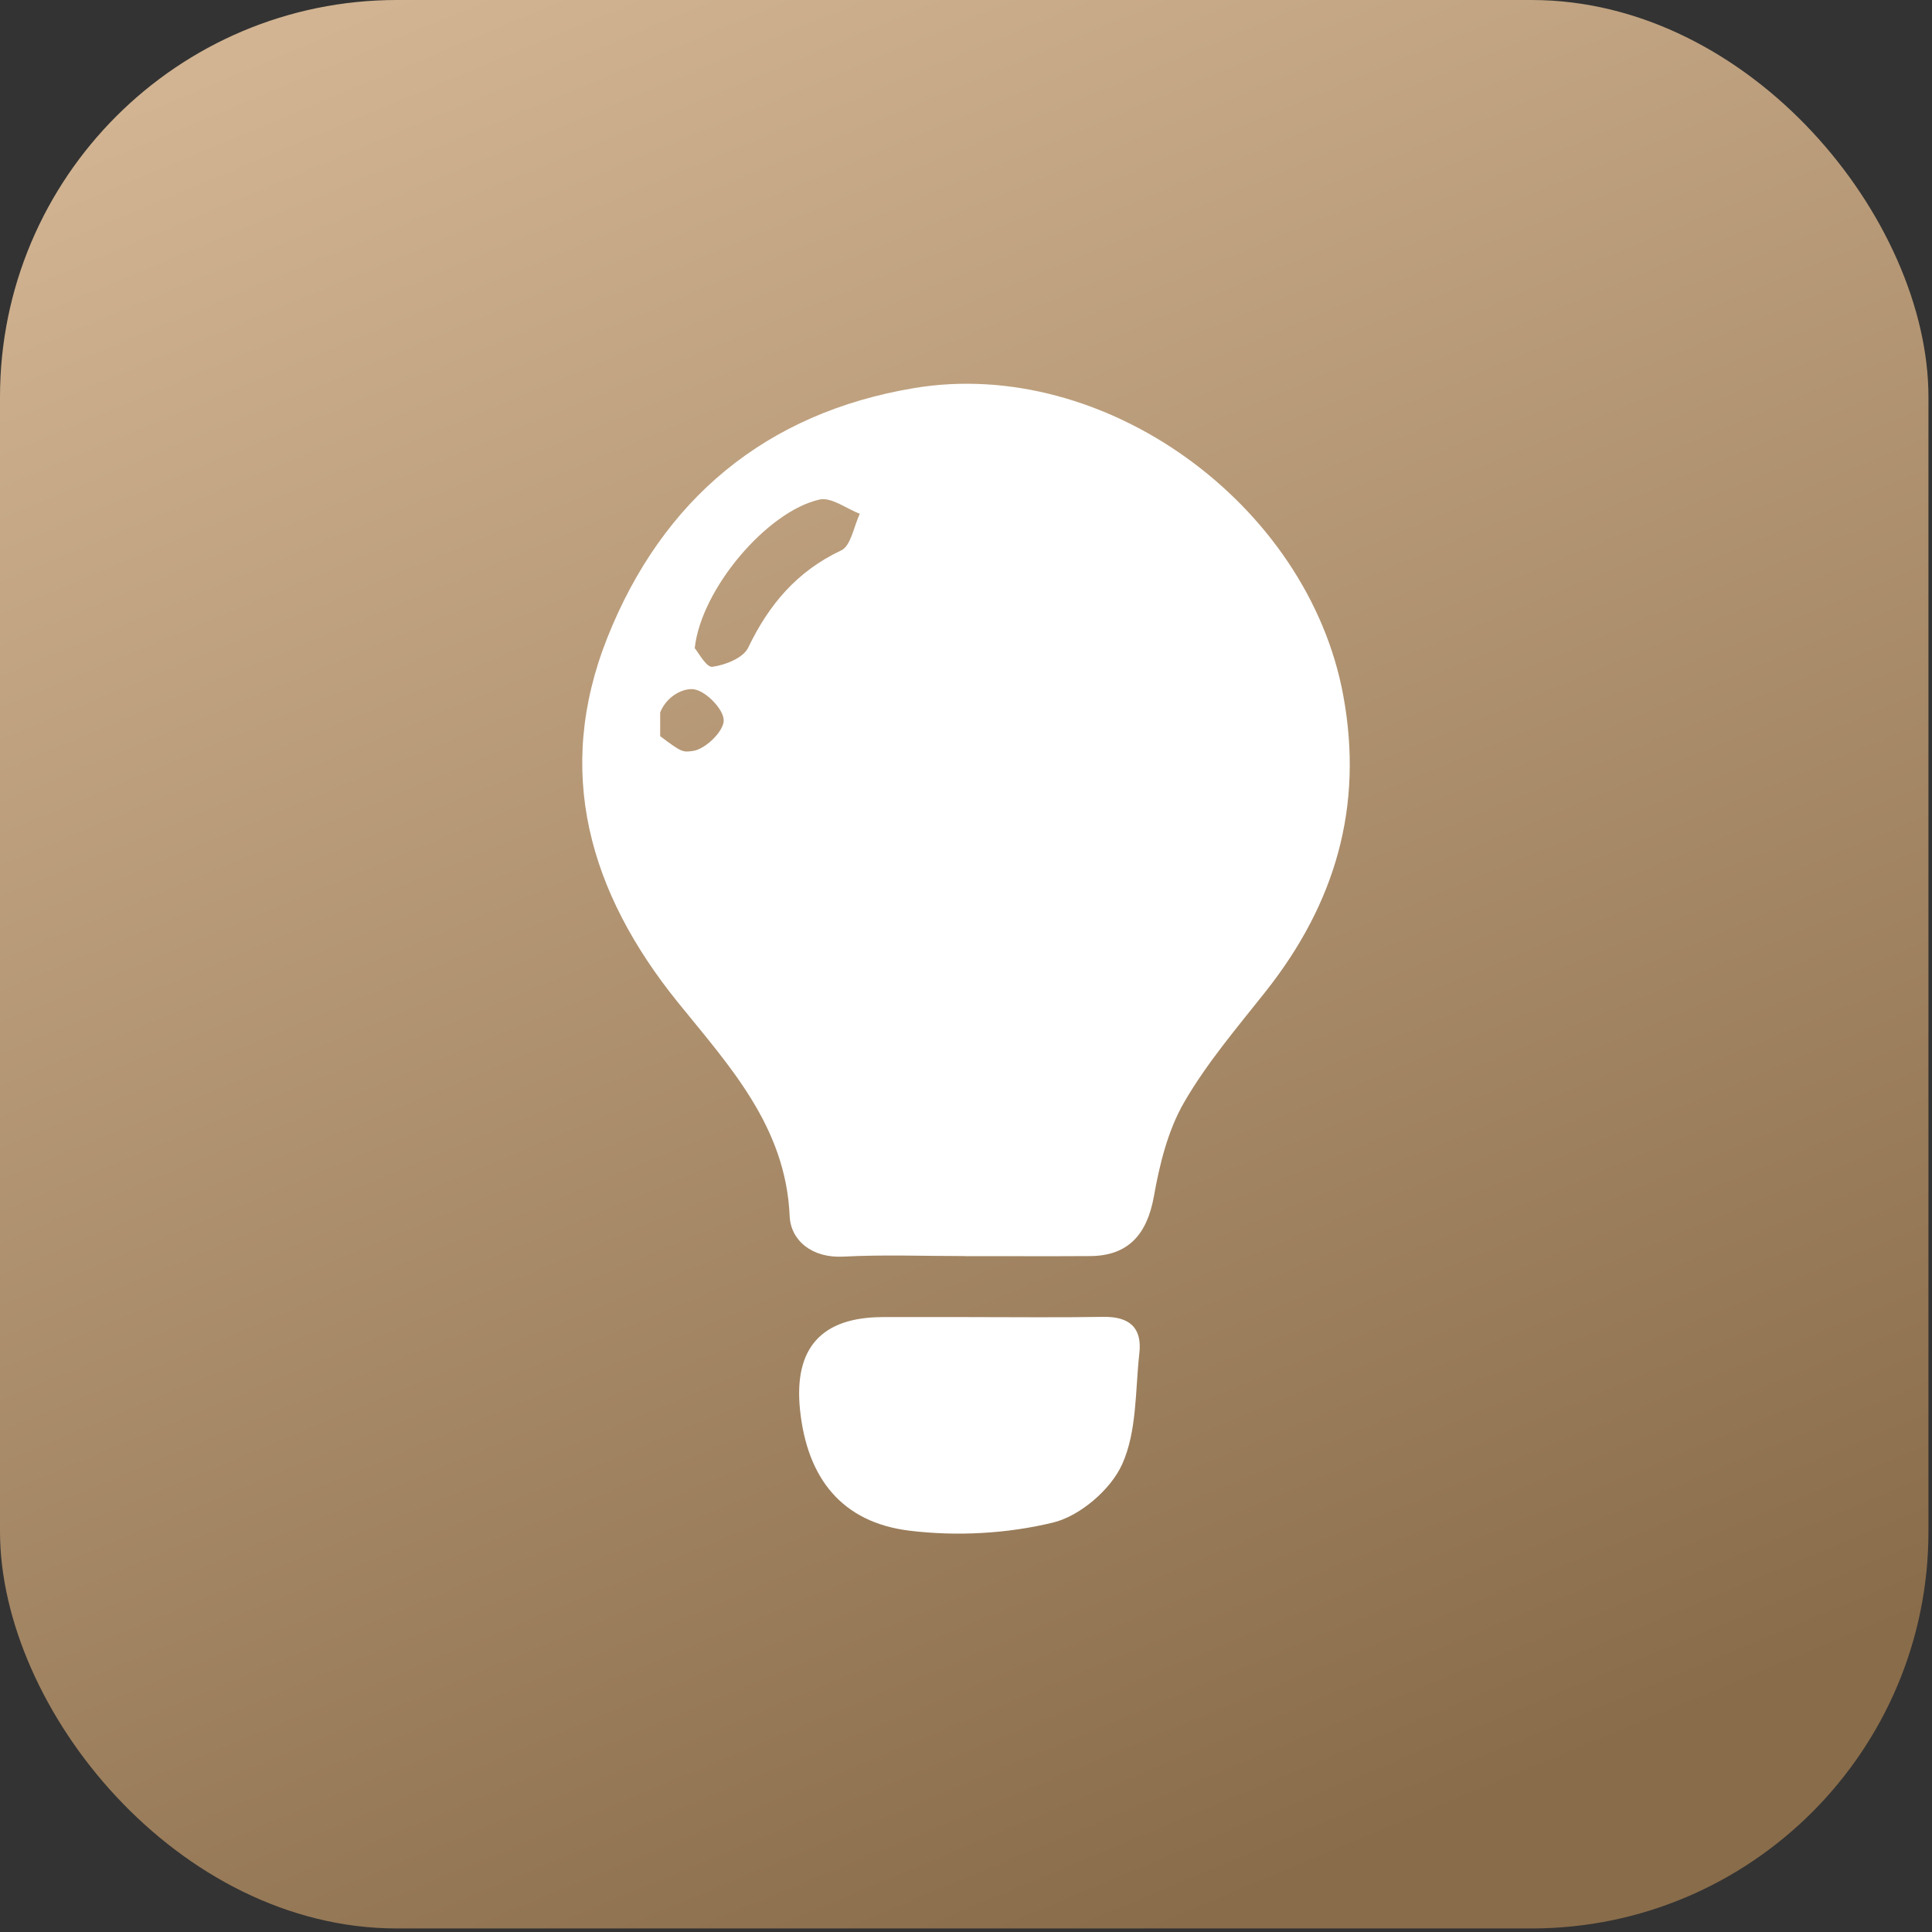
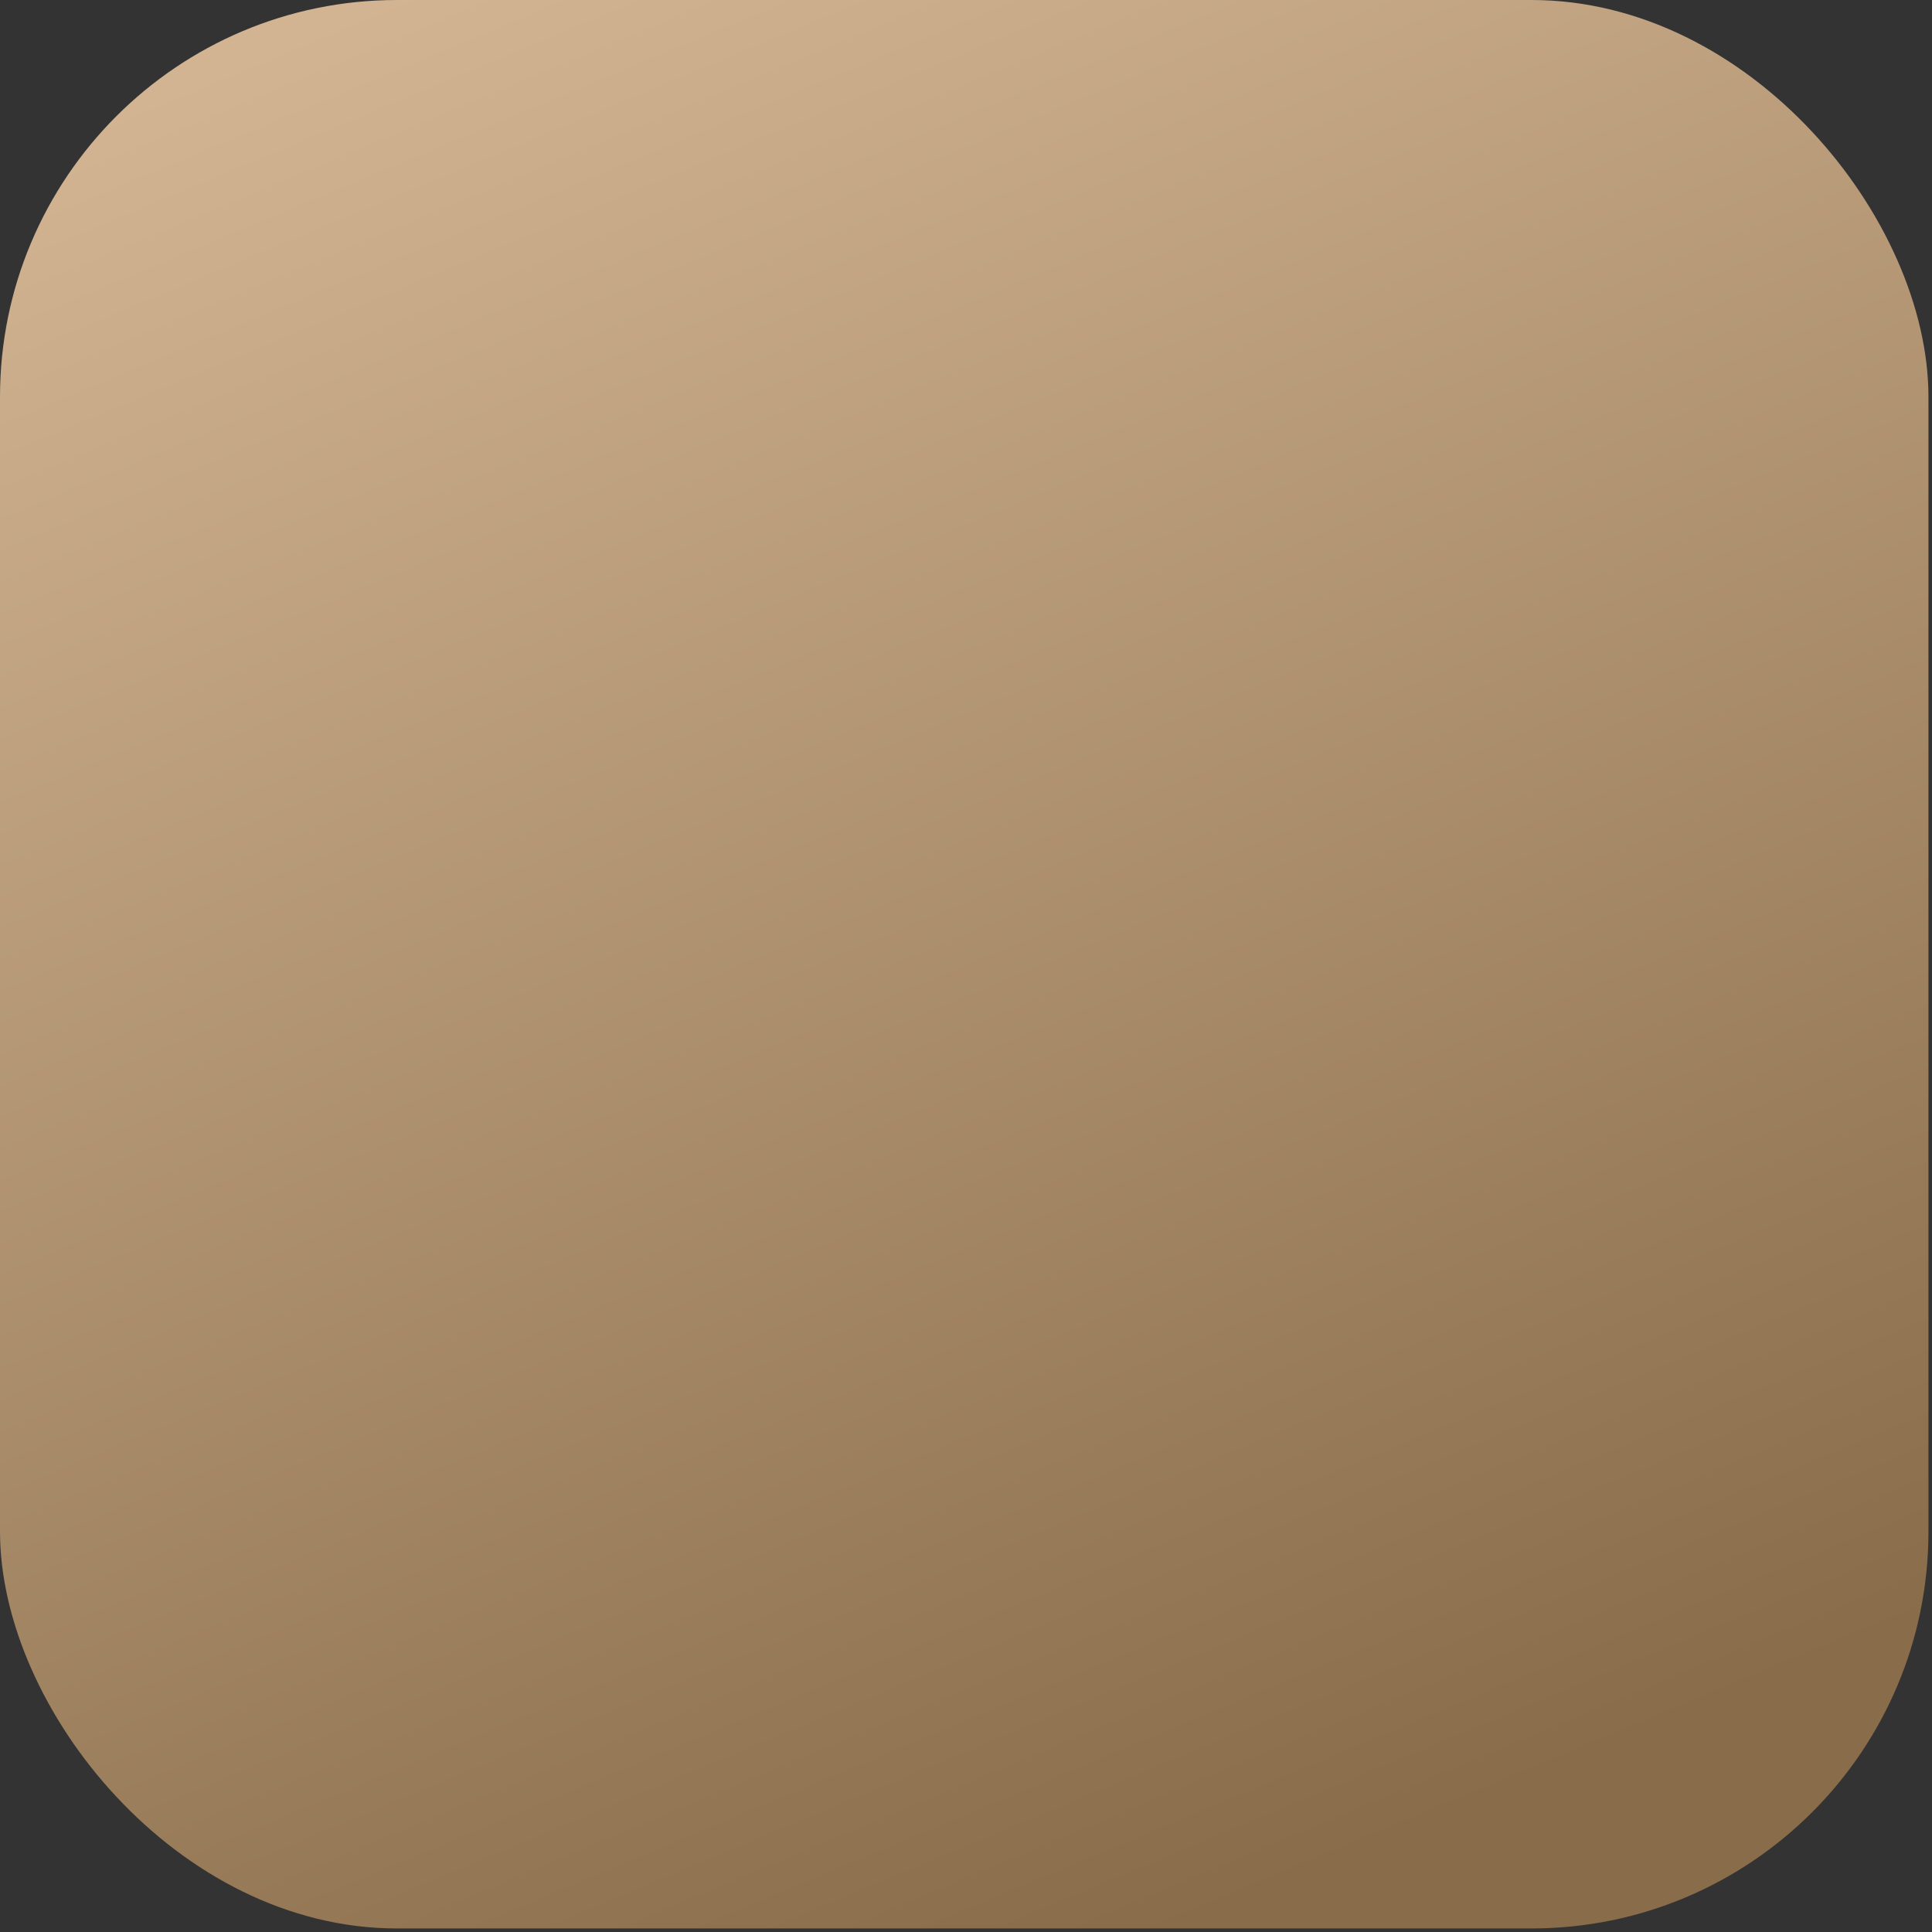
<svg xmlns="http://www.w3.org/2000/svg" width="146" height="146" viewBox="0 0 146 146" fill="none">
  <rect x="0" y="0" width="146" height="146" fill="#333333" stroke="none" />
  <rect width="145.732" height="145.732" rx="30" fill="url(#paint0_linear_3131_956)" />
-   <path d="M83.377 99.515C85.313 99.484 86.322 100.299 86.101 102.255C85.784 105.092 85.927 108.17 84.796 110.664C83.93 112.58 81.605 114.567 79.577 115.059C76.105 115.904 72.289 116.108 68.729 115.673C63.623 115.048 60.996 111.714 60.458 106.552C59.973 101.871 62.068 99.531 66.742 99.531H73.144C76.555 99.531 79.966 99.571 83.377 99.515ZM69.083 29.326C83.469 26.924 98.823 38.089 101.502 52.516C103.069 60.956 100.898 68.275 95.669 74.897C93.507 77.632 91.212 80.31 89.481 83.306C88.257 85.421 87.632 87.977 87.197 90.419C86.68 93.287 85.257 94.901 82.388 94.921C79.234 94.942 76.078 94.921 72.924 94.926V94.921C69.856 94.921 66.778 94.803 63.716 94.962C61.37 95.085 59.757 93.748 59.675 91.909C59.383 85.109 55.086 80.525 51.219 75.737C44.531 67.445 41.873 58.313 45.898 48.188C50.052 37.751 57.852 31.201 69.083 29.326ZM52.479 52.096C51.701 51.958 50.402 52.558 49.889 53.838V55.631C51.518 56.86 51.603 56.859 52.377 56.746C53.298 56.613 54.665 55.297 54.691 54.462C54.717 53.643 53.391 52.26 52.479 52.096ZM64.975 38.827C63.956 38.437 62.825 37.551 61.933 37.75C57.985 38.631 52.986 44.495 52.5 48.982C52.761 49.279 53.38 50.451 53.831 50.39C54.804 50.262 56.166 49.719 56.535 48.952C58.102 45.689 60.223 43.169 63.572 41.592C64.309 41.244 64.52 39.779 64.975 38.827Z" fill="white" />
  <defs>
    <linearGradient id="paint0_linear_3131_956" x1="28.463" y1="-4.31597e-07" x2="89.374" y2="145.732" gradientUnits="userSpaceOnUse">
      <stop stop-color="#D2B492" />
      <stop offset="1" stop-color="#896C4A" />
    </linearGradient>
  </defs>
</svg>